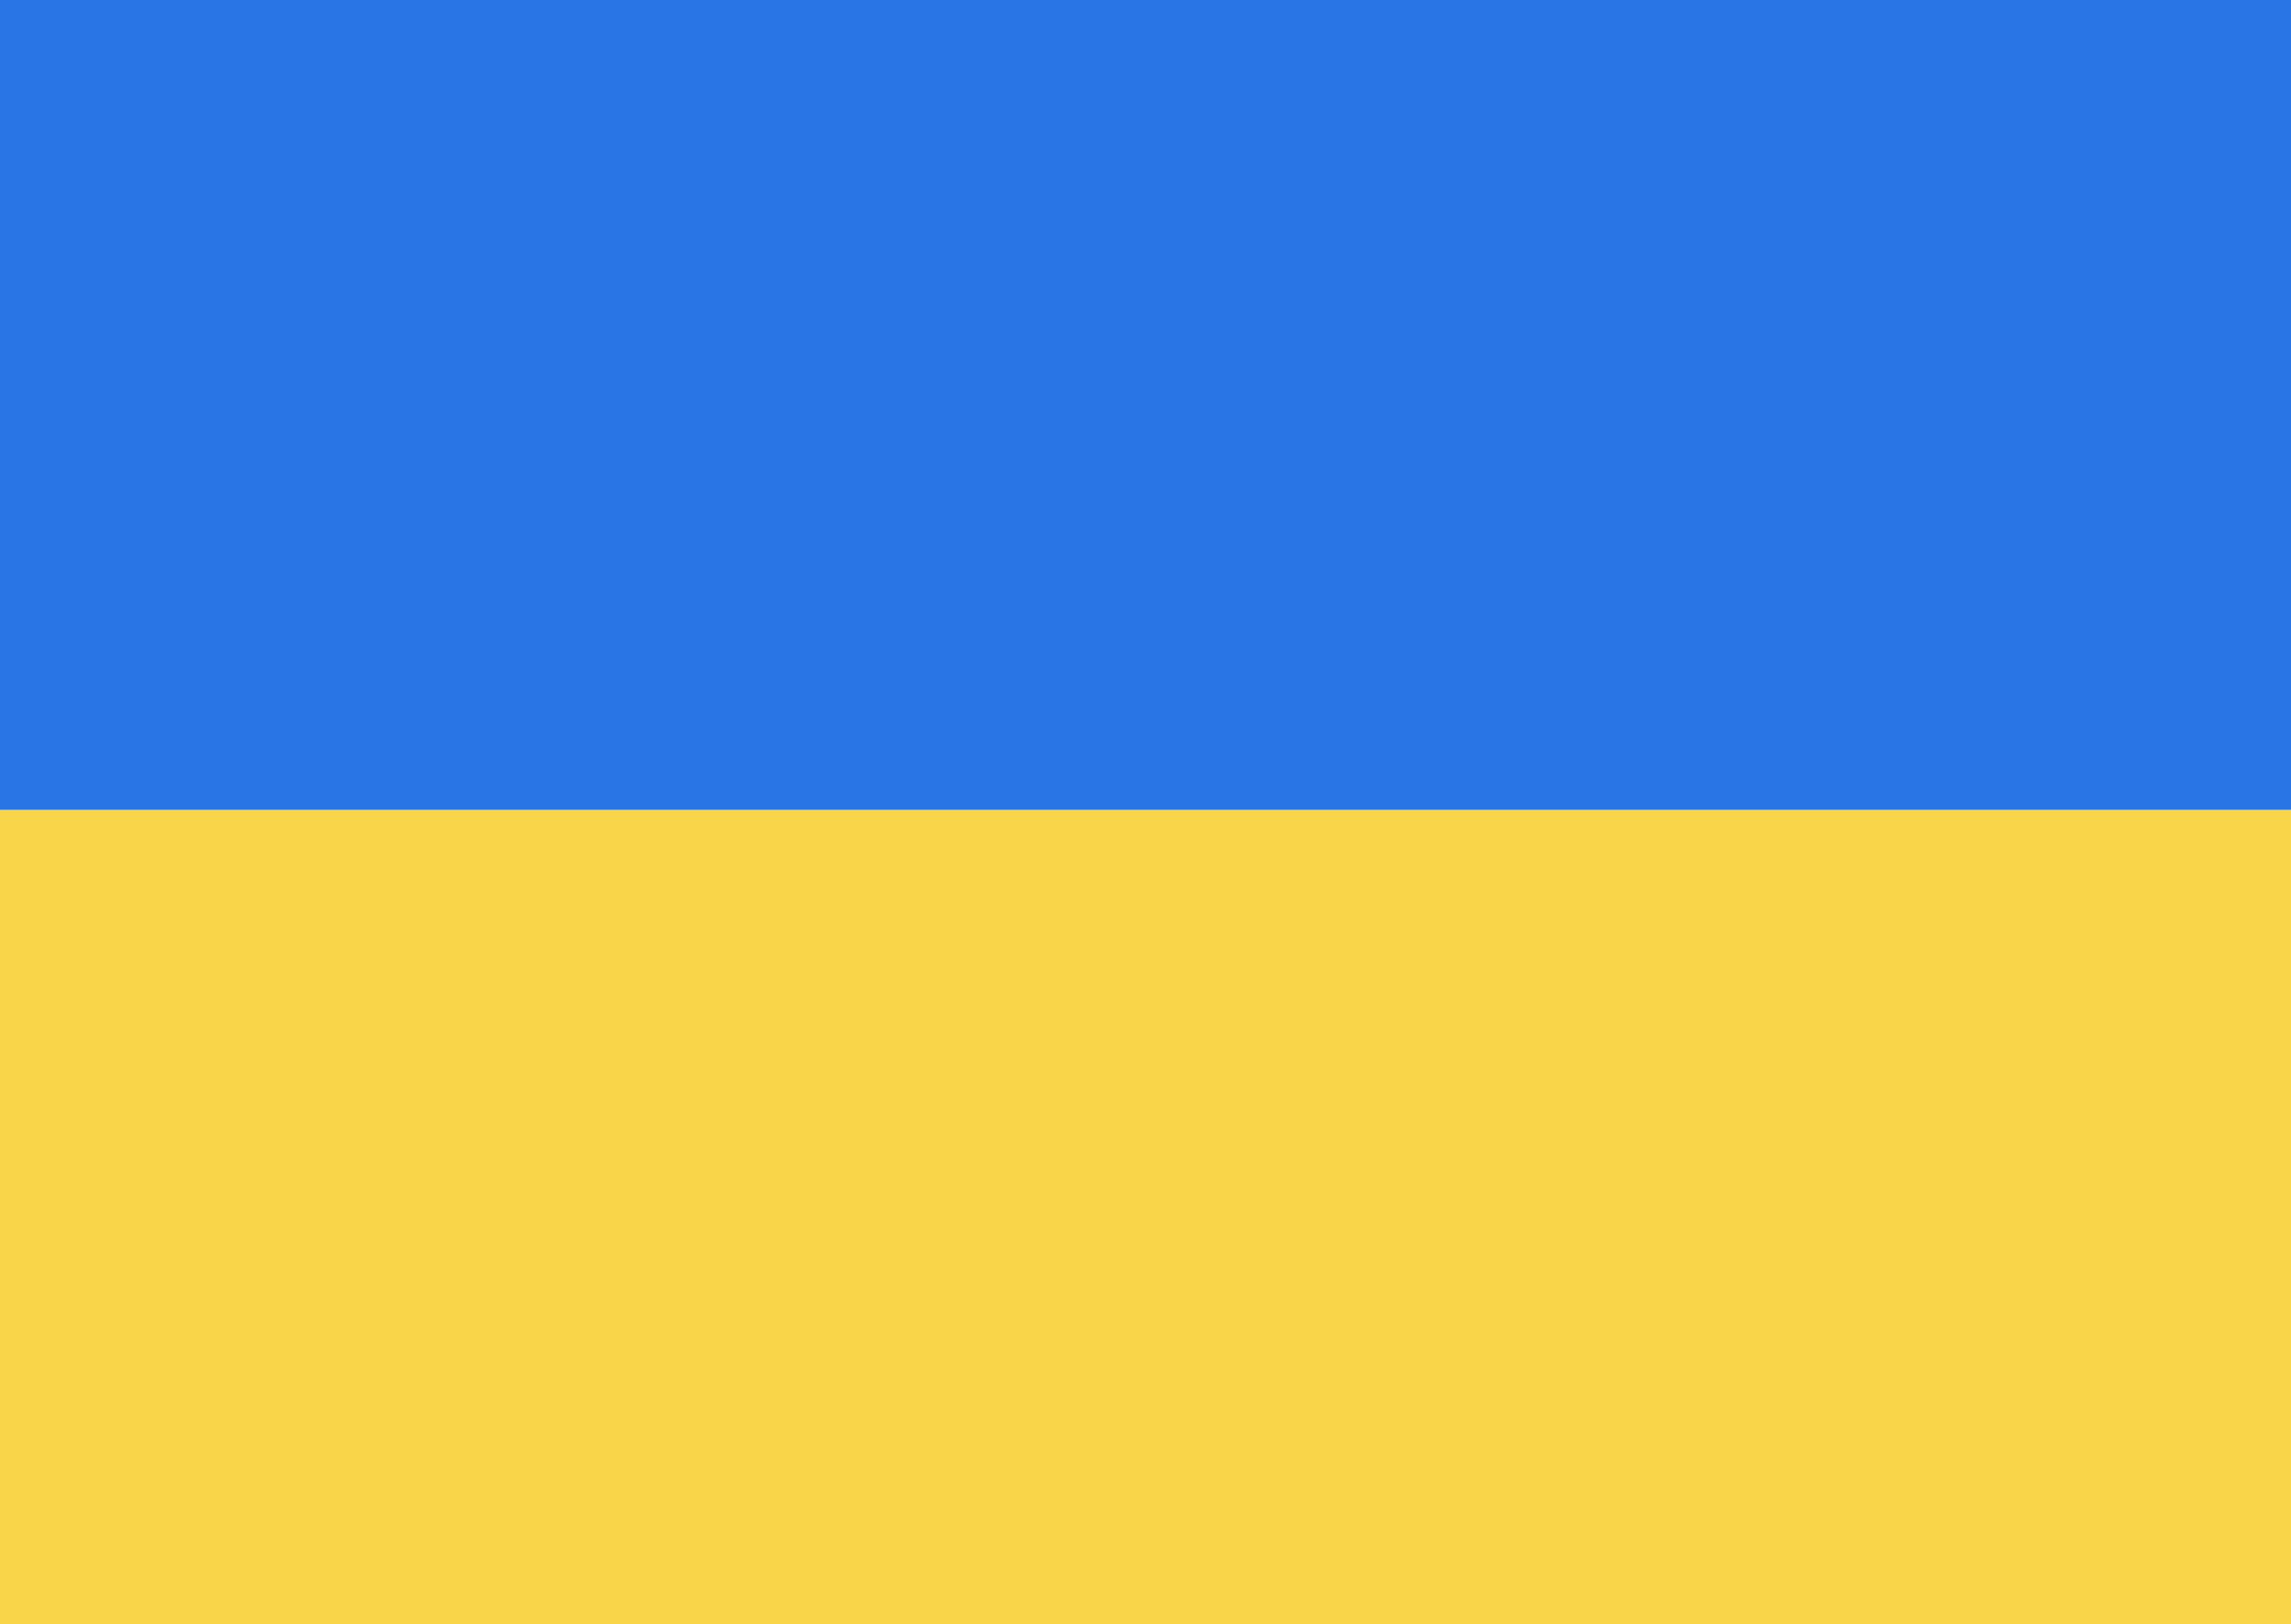
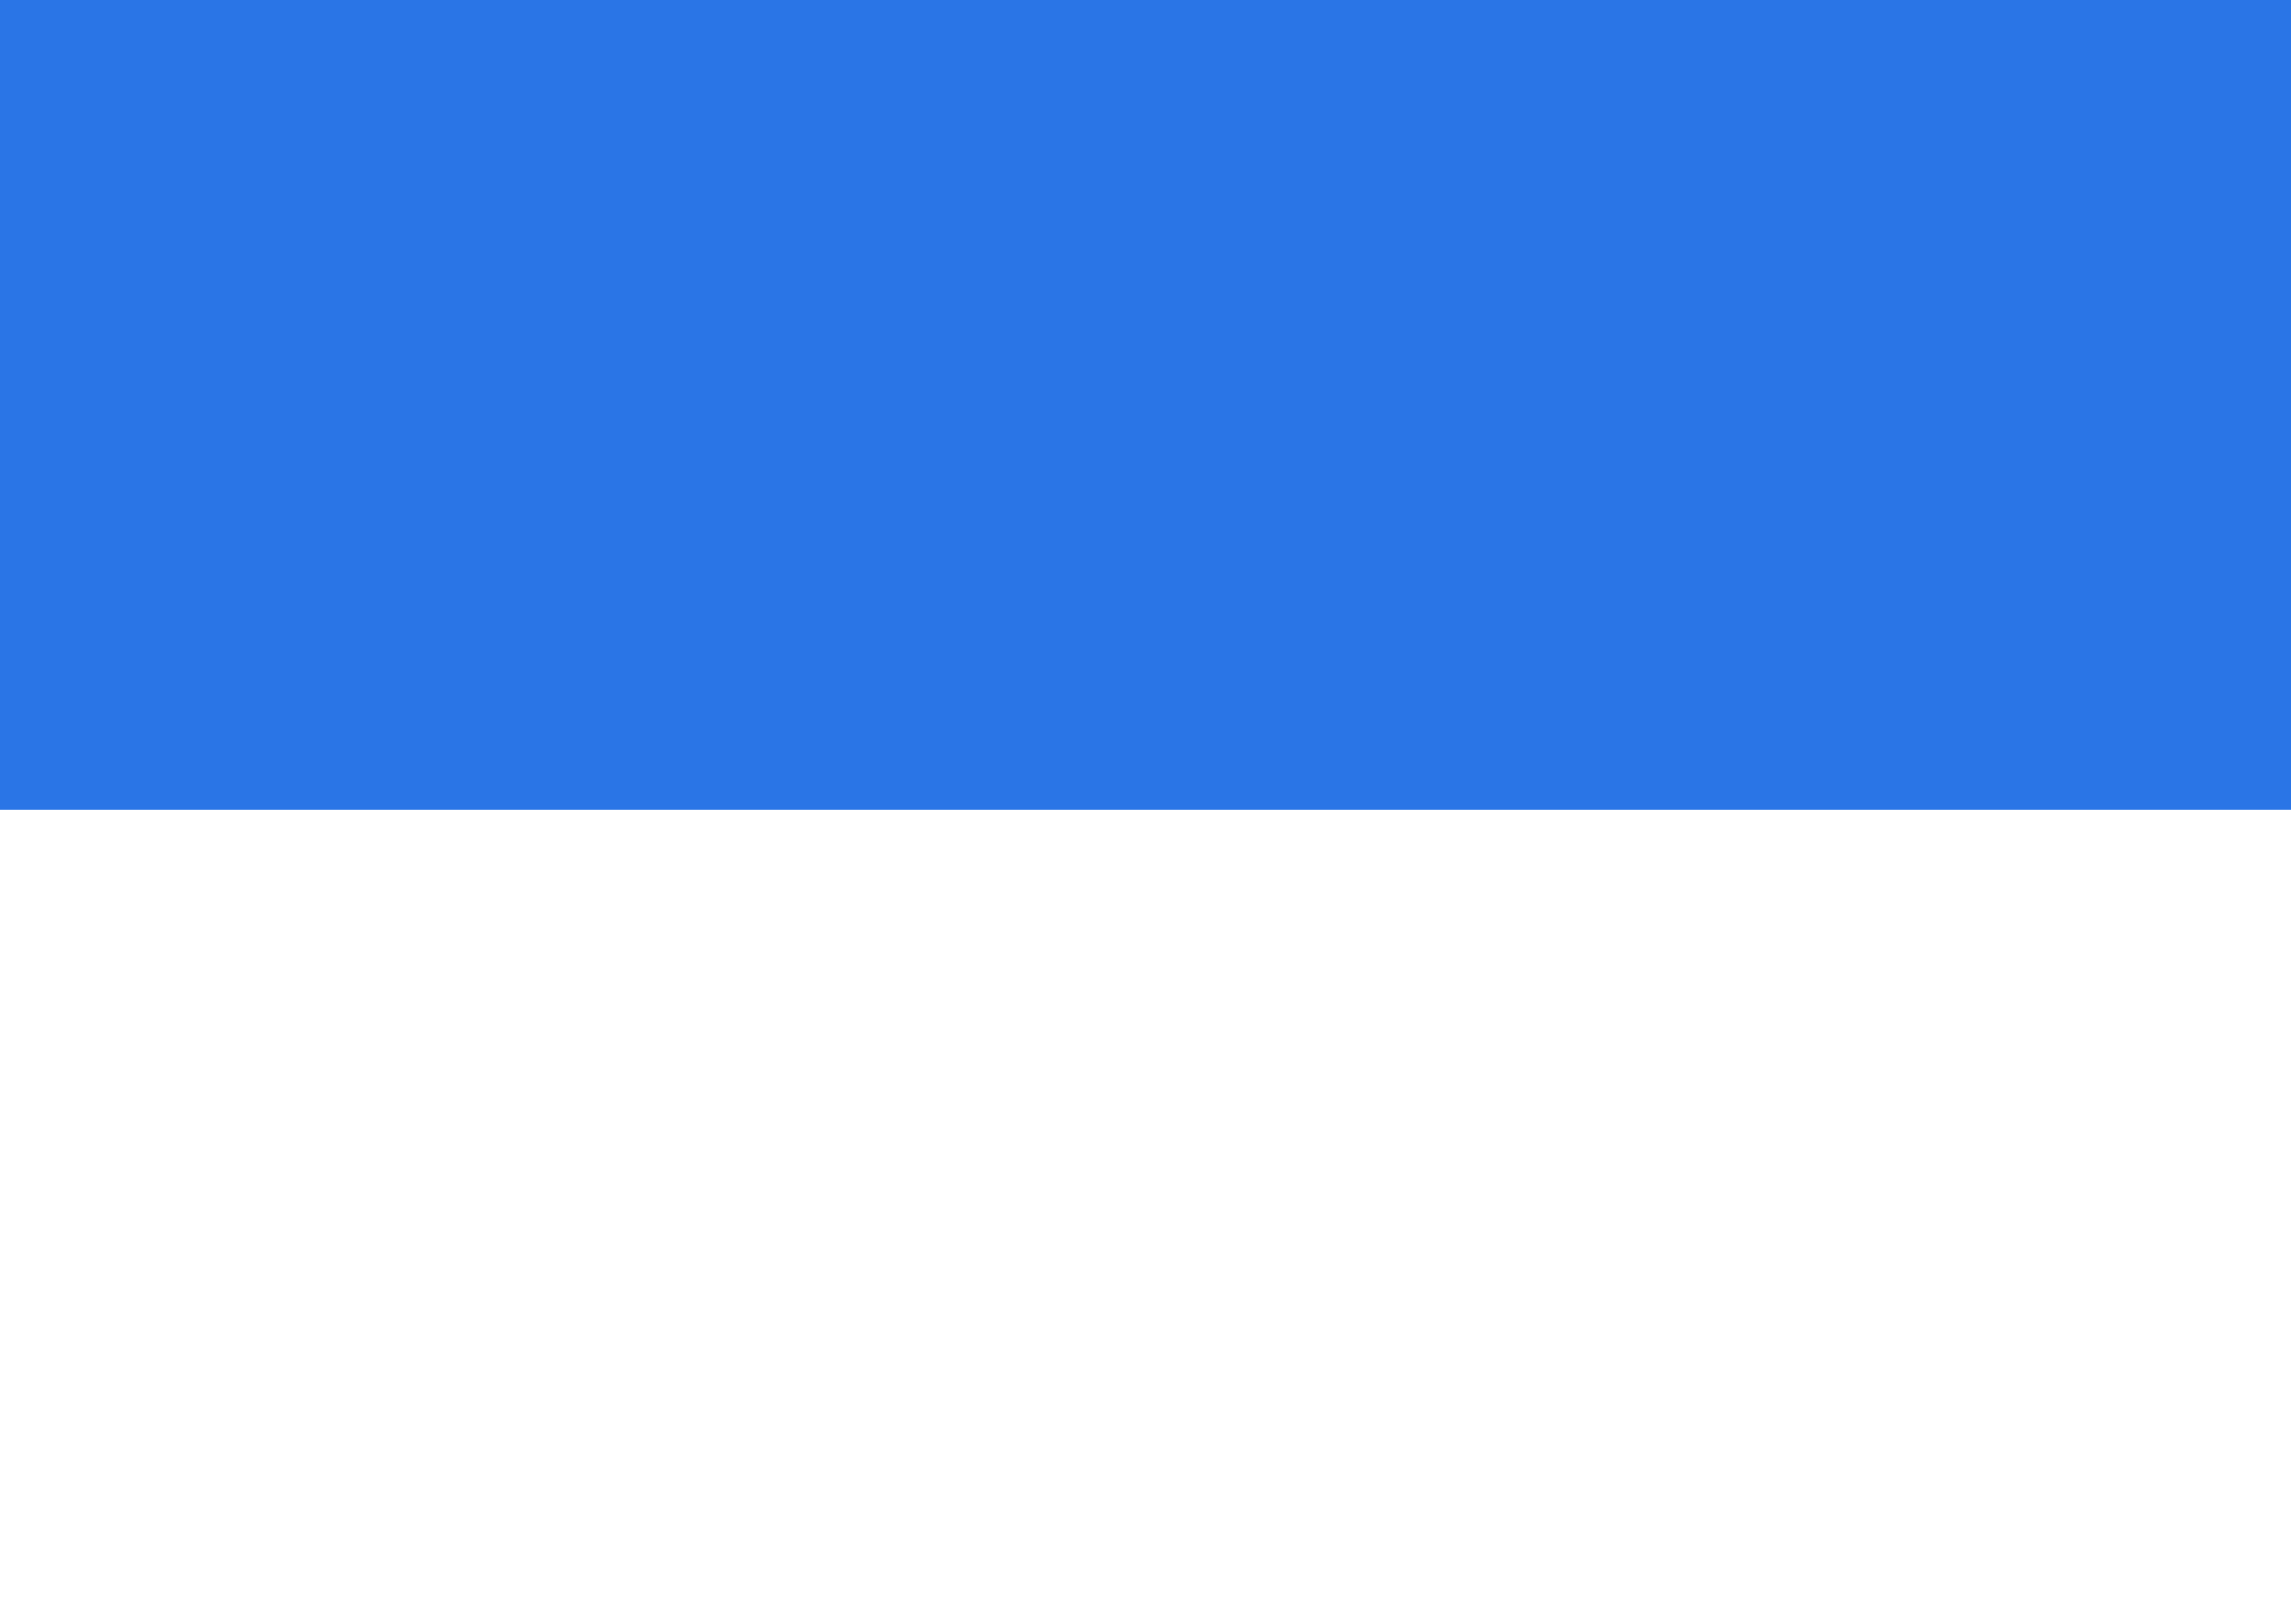
<svg xmlns="http://www.w3.org/2000/svg" width="512pt" height="363pt" viewBox="0 0 512 363" version="1.1">
  <g id="#2a75e6ff">
    <path fill="#2a75e6" opacity="1.00" d=" M 0.00 0.00 L 512.00 0.00 L 512.00 181.00 C 341.33 181.00 170.67 181.00 0.00 181.00 L 0.00 0.00 Z" />
  </g>
  <g id="#f9d549ff">
-     <path fill="#f9d549" opacity="1.00" d=" M 0.00 181.00 C 170.67 181.00 341.33 181.00 512.00 181.00 L 512.00 363.00 L 0.00 363.00 L 0.00 181.00 Z" />
-   </g>
+     </g>
</svg>